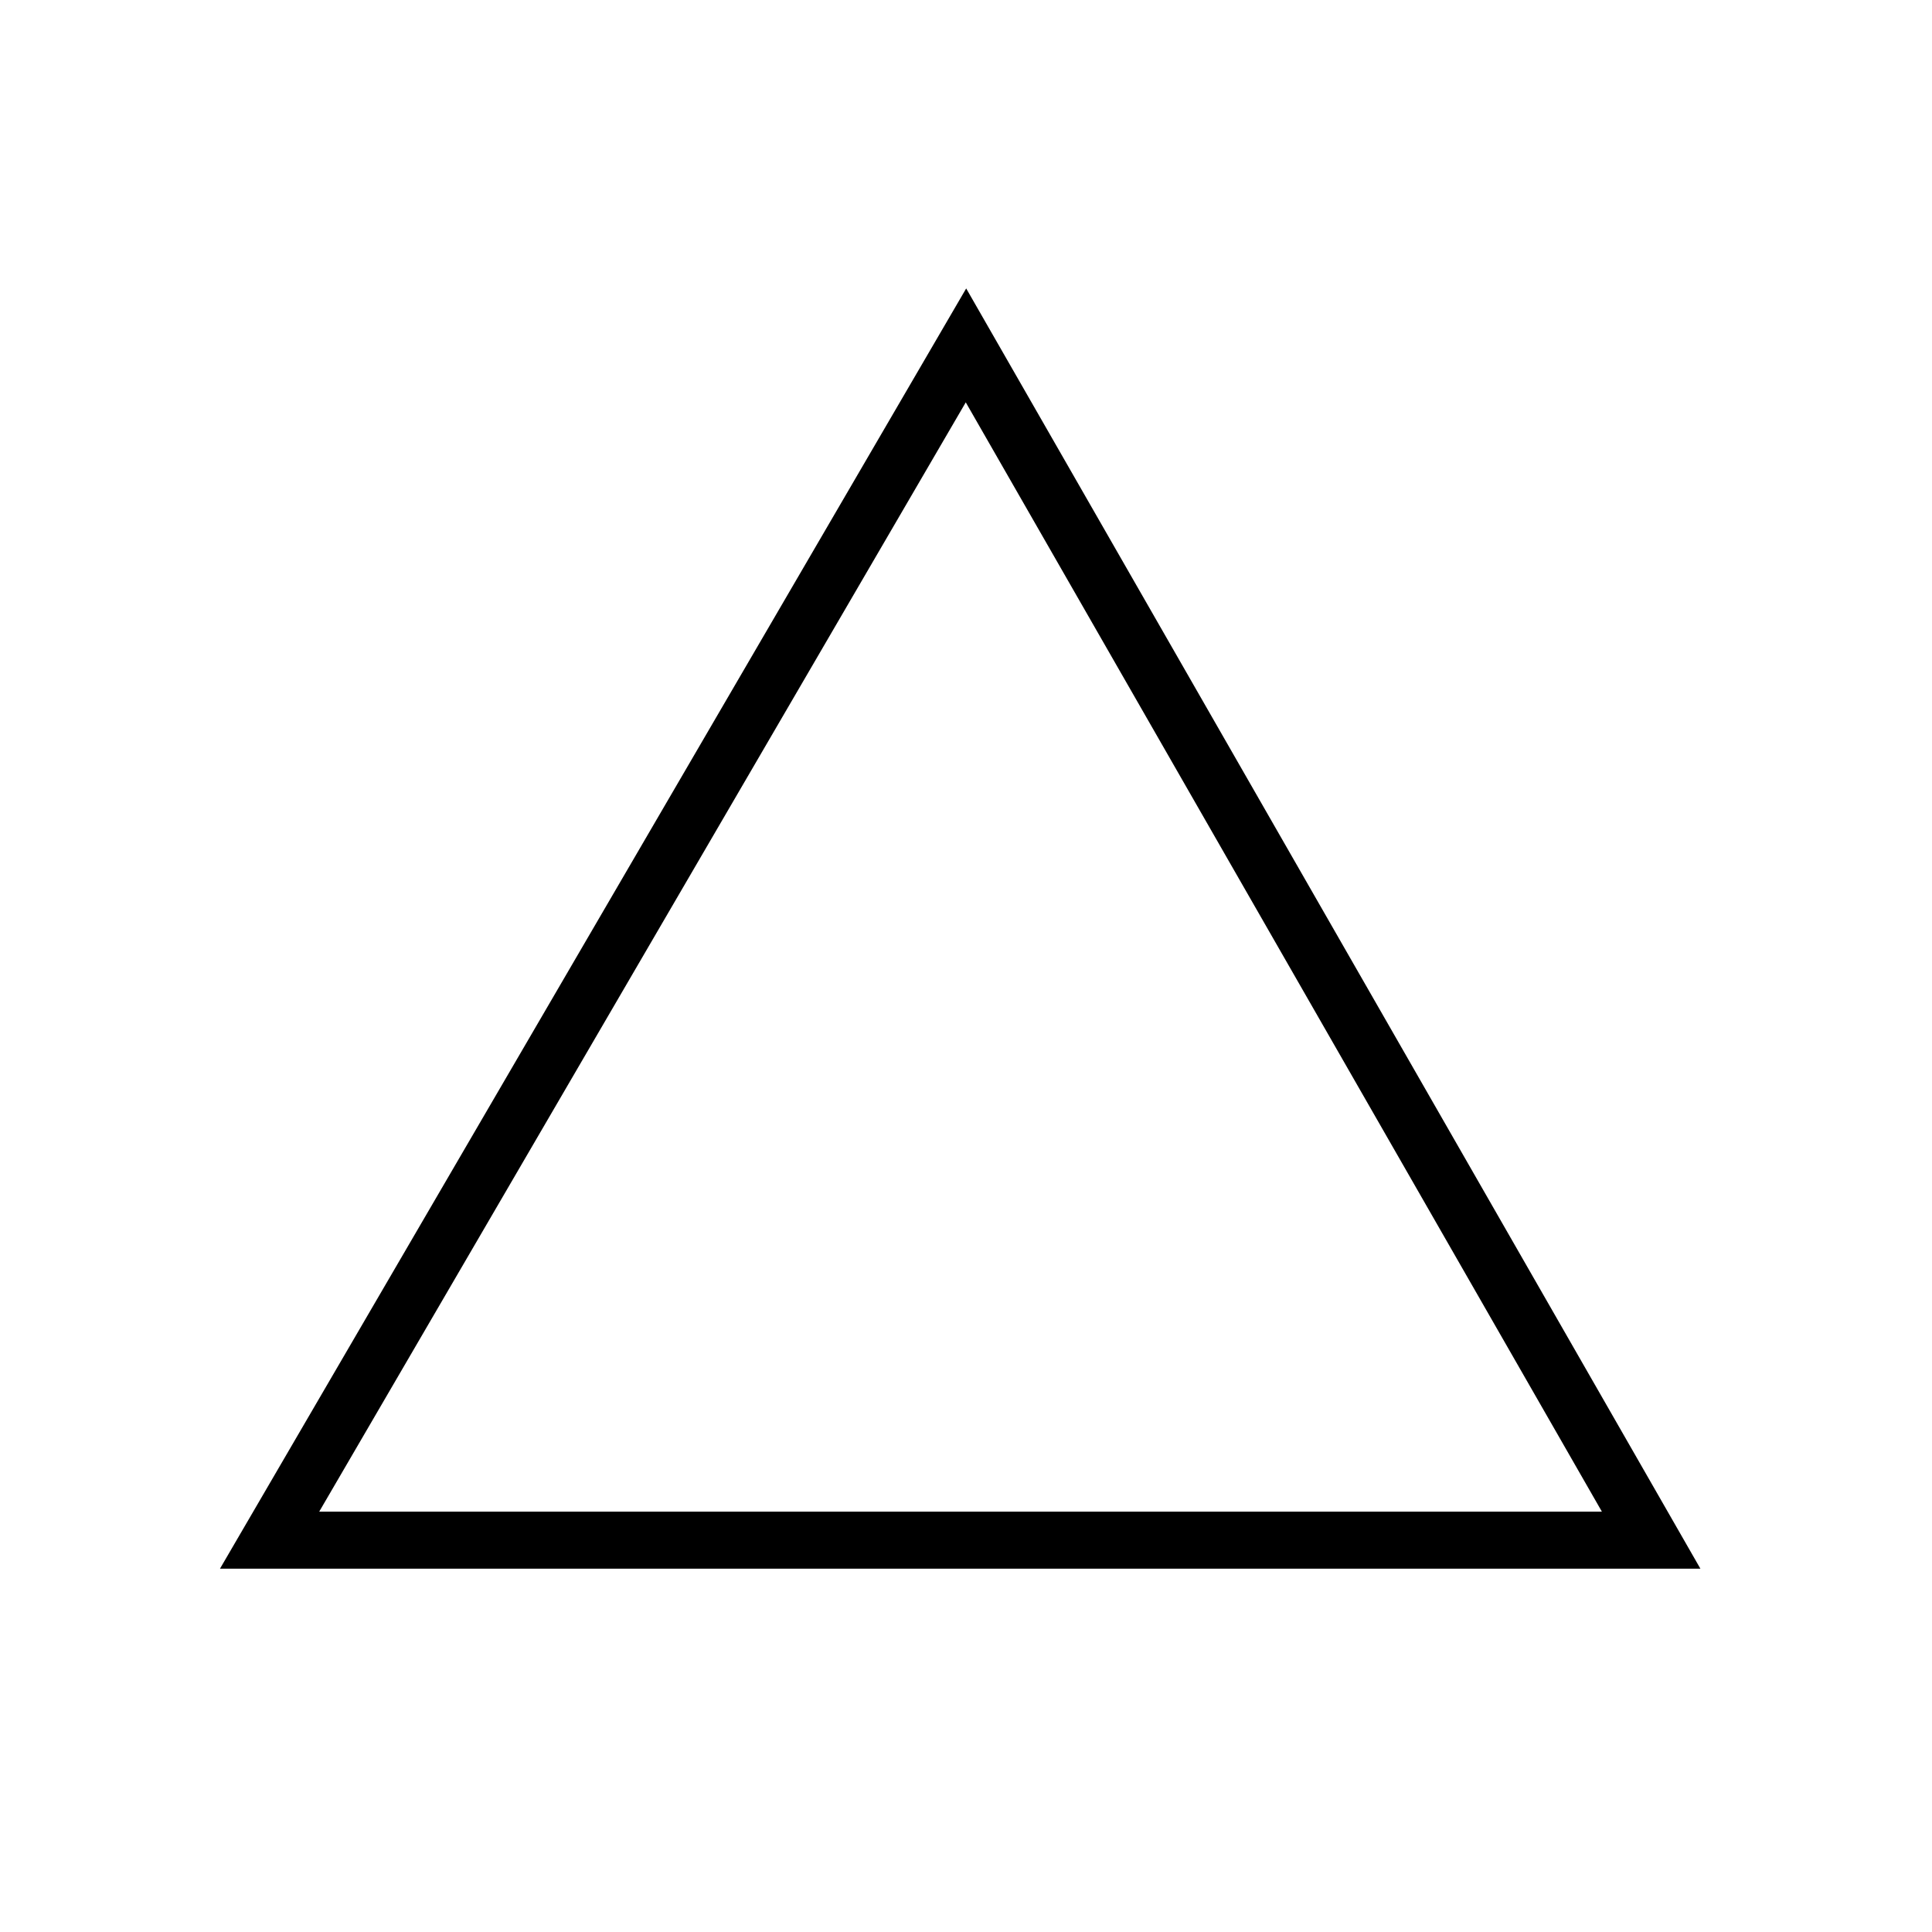
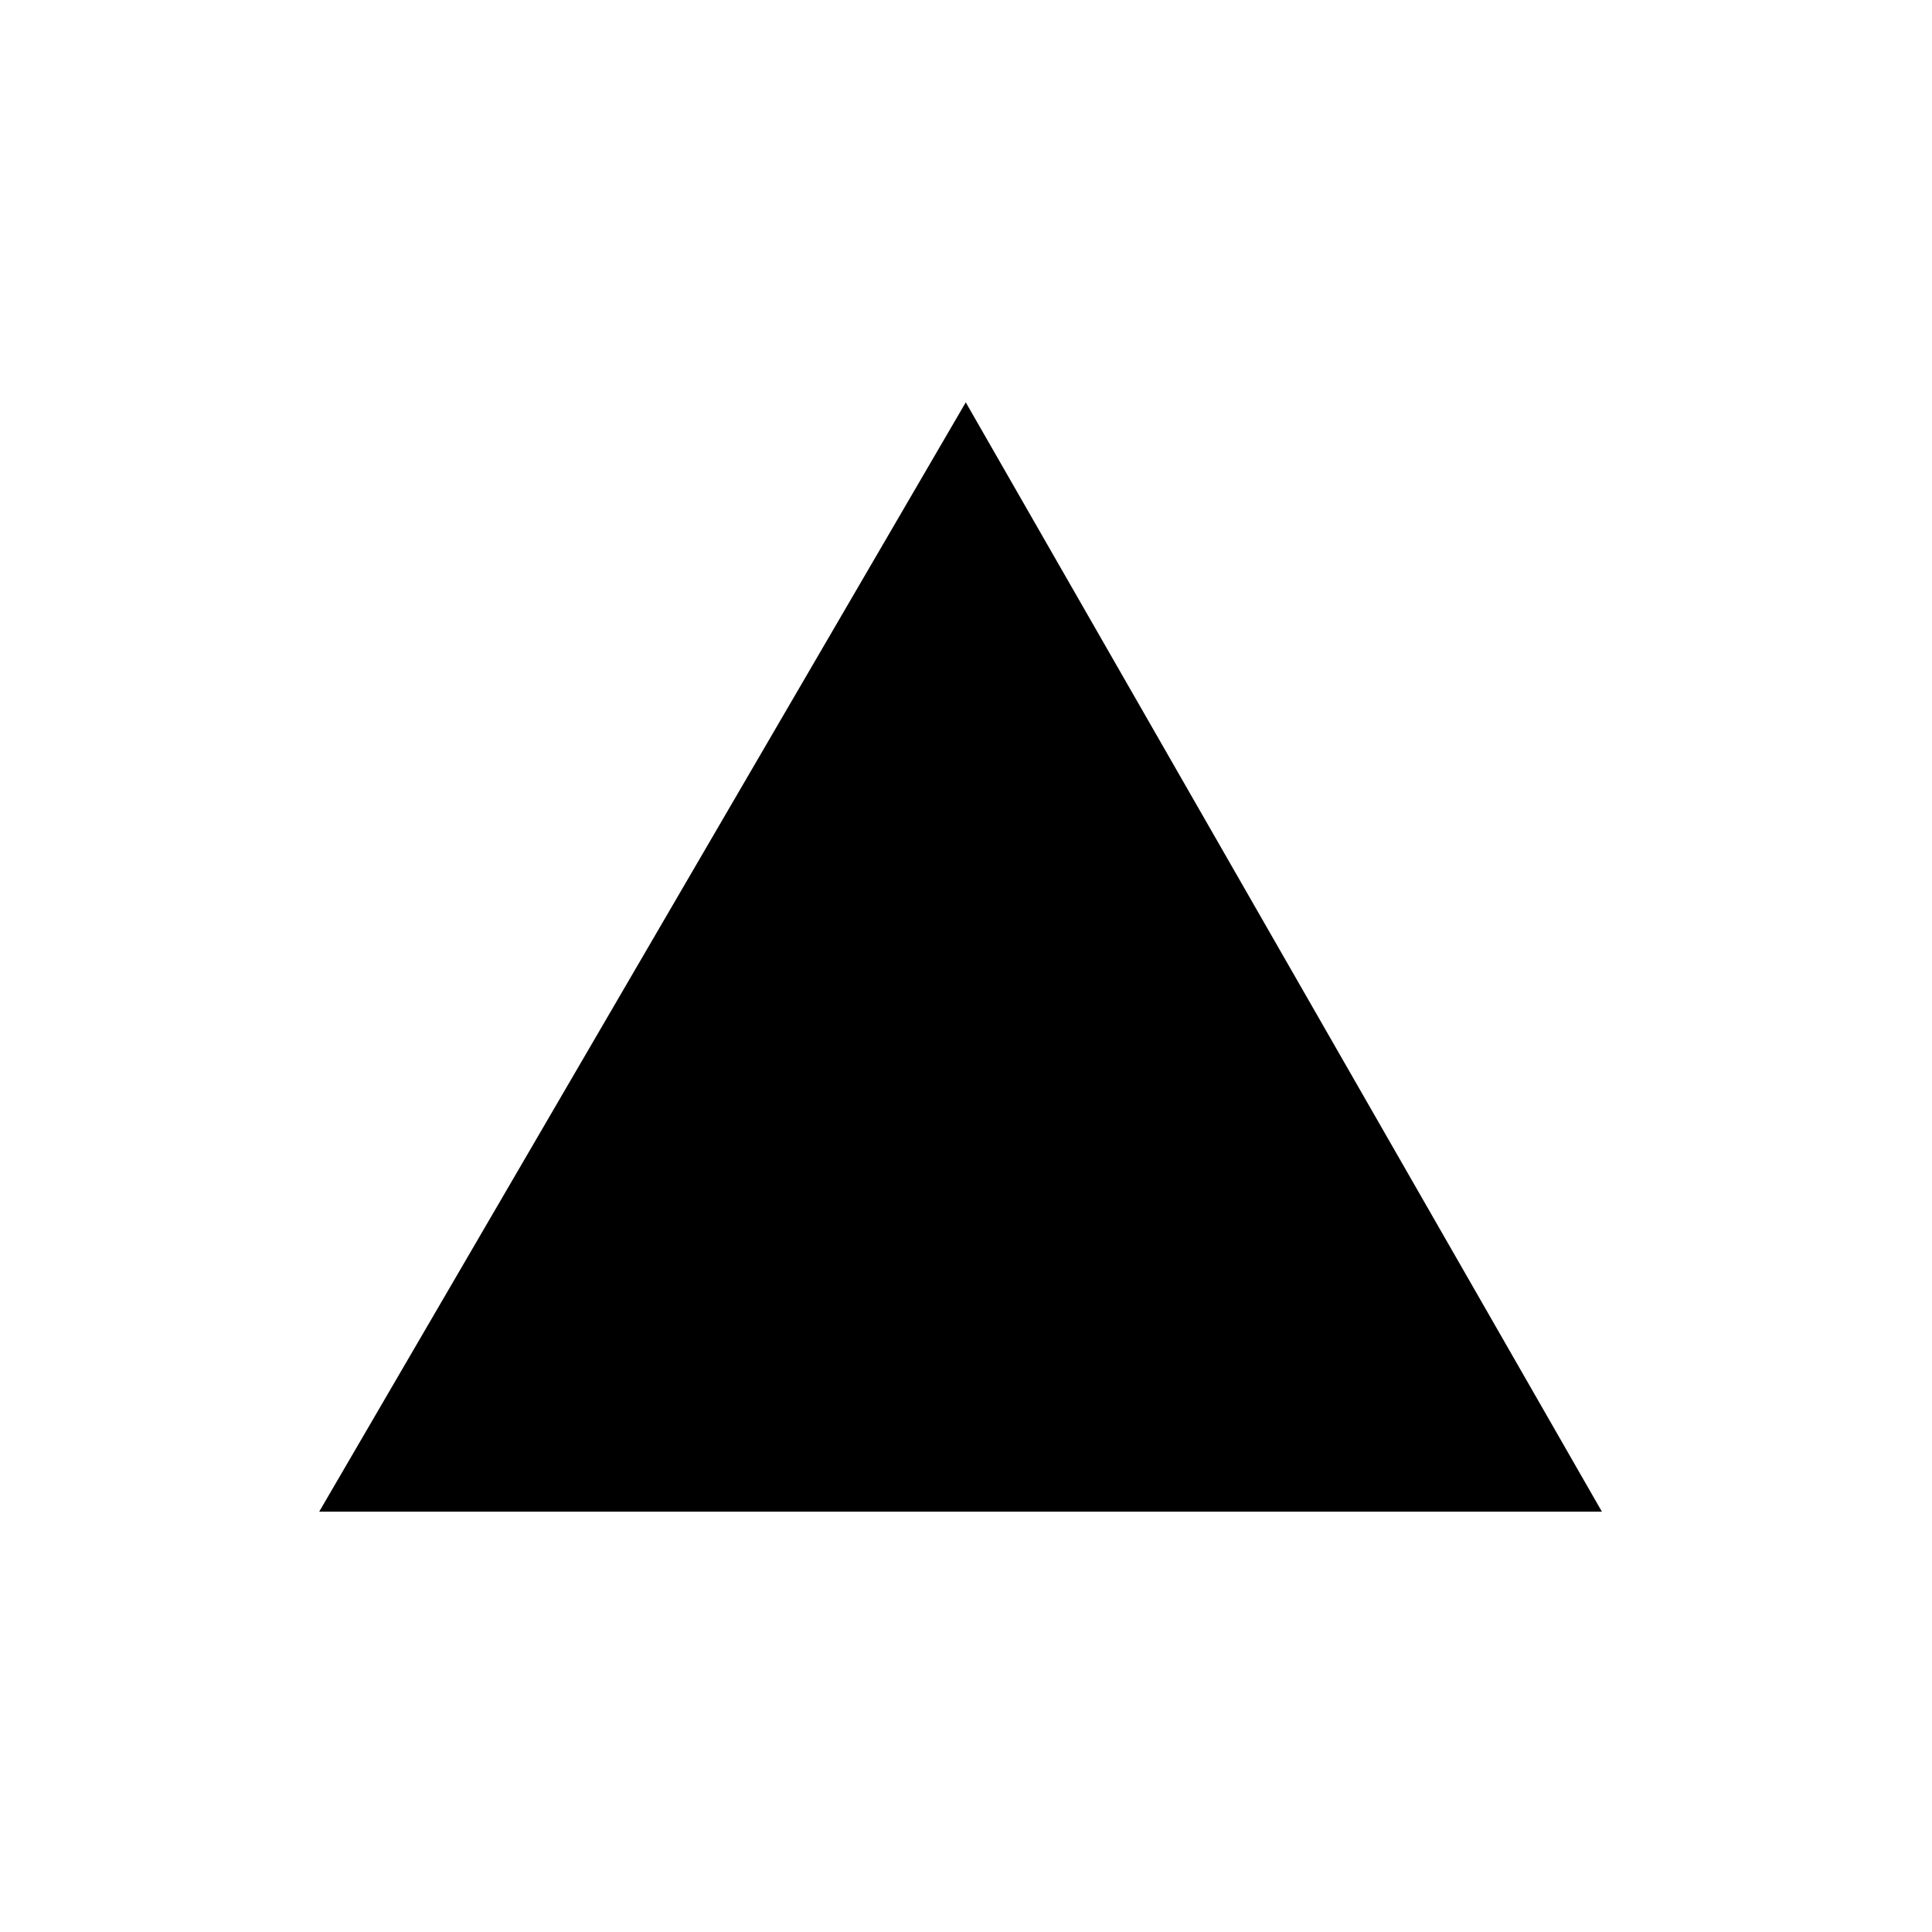
<svg xmlns="http://www.w3.org/2000/svg" fill="#000000" width="800px" height="800px" version="1.1" viewBox="144 144 512 512">
-   <path d="m202.3 559.71h392.32l-194.57-339.27zm26.297-15.113 171.34-293.97 168.58 293.97z" />
+   <path d="m202.3 559.71l-194.57-339.27zm26.297-15.113 171.34-293.97 168.58 293.97z" />
</svg>